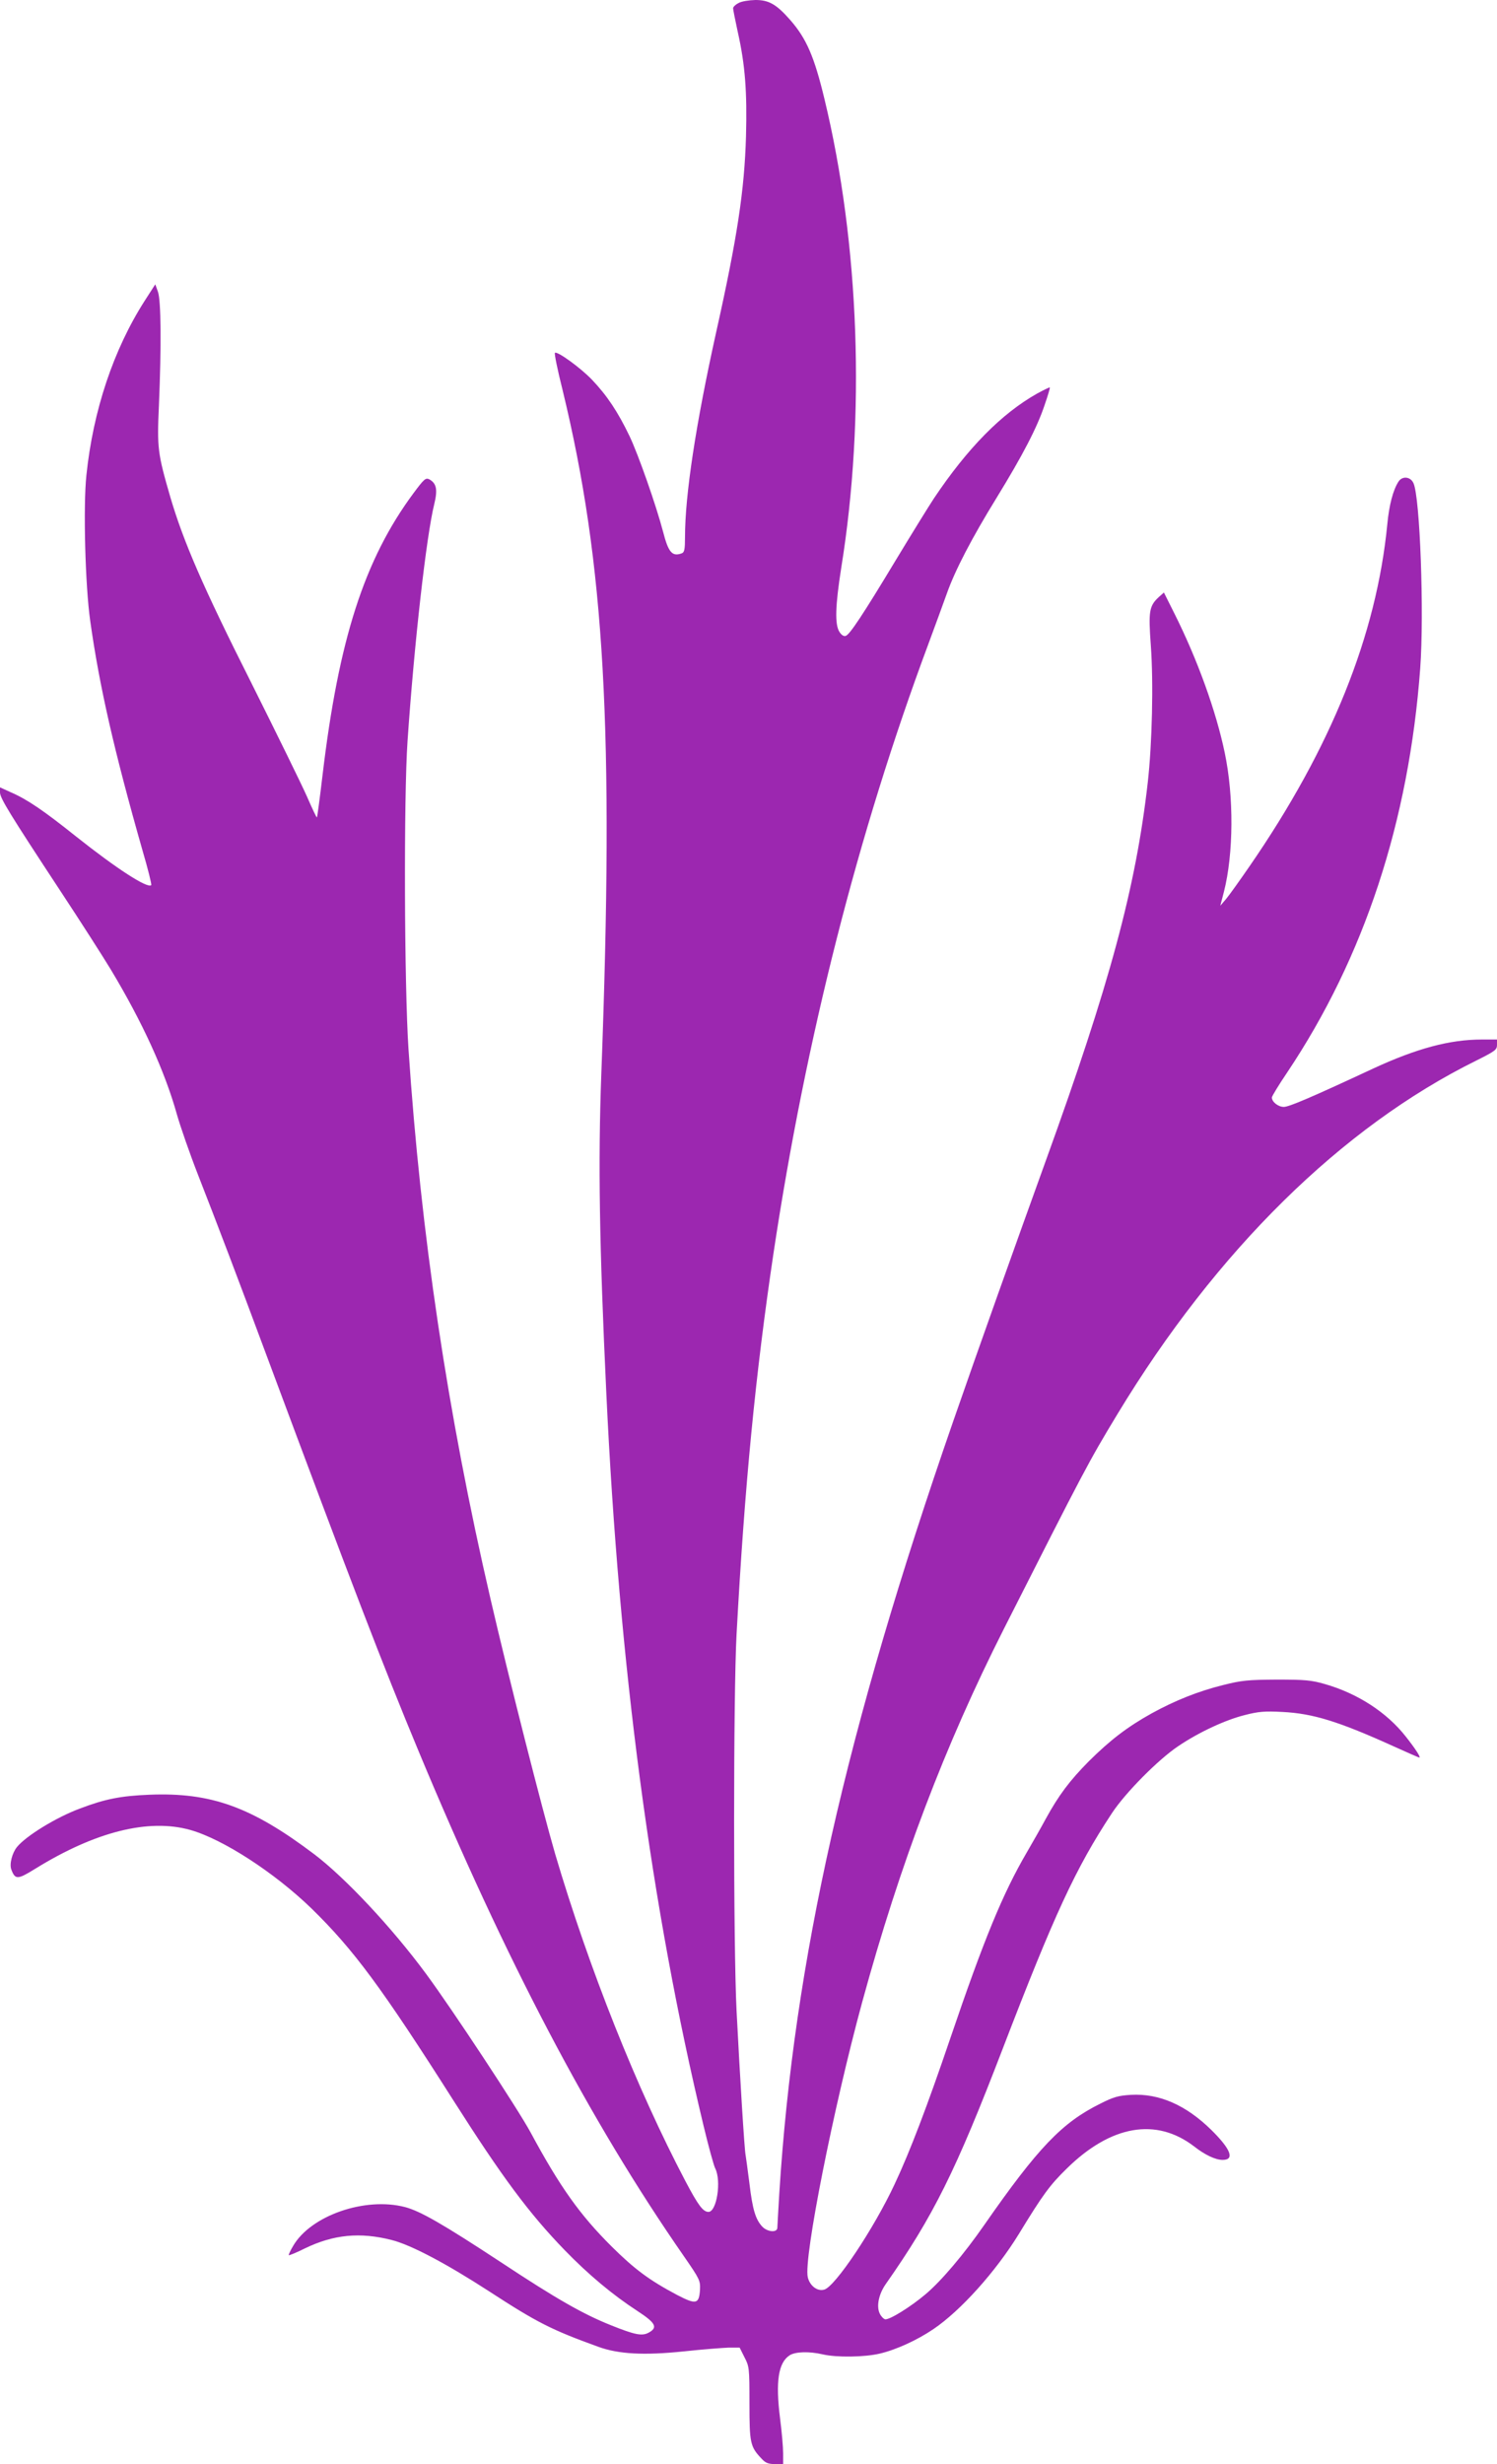
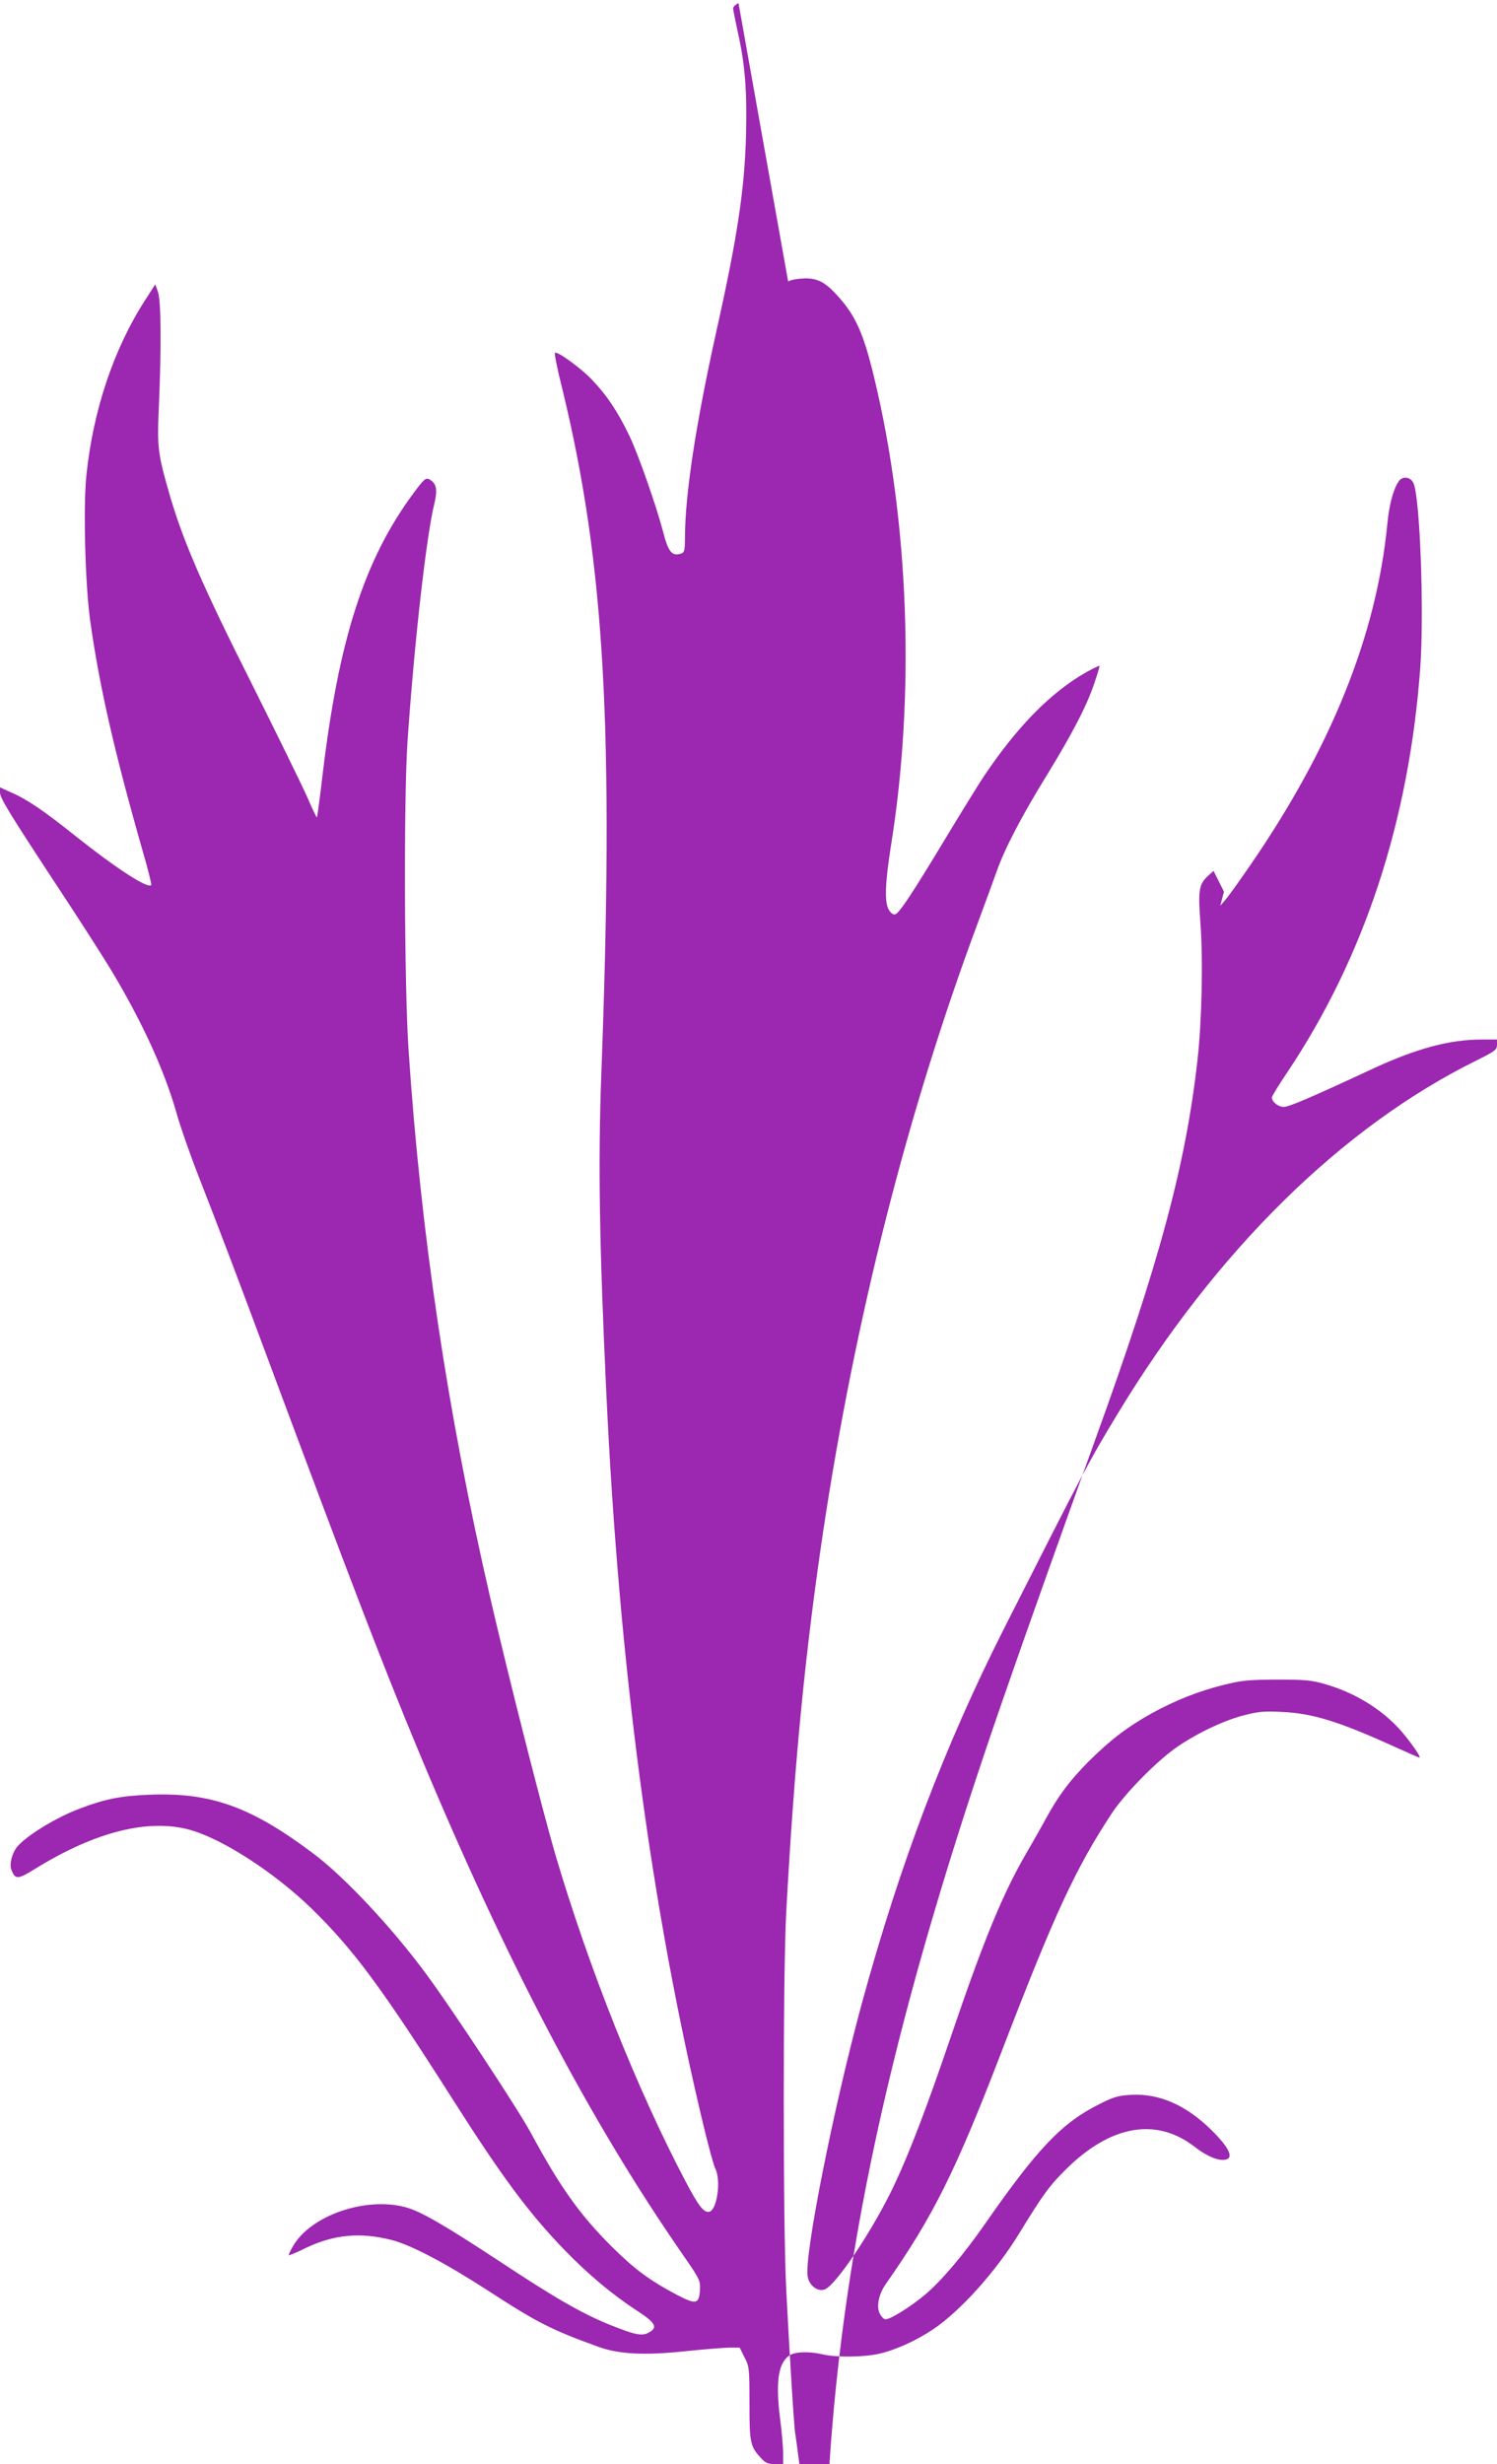
<svg xmlns="http://www.w3.org/2000/svg" version="1.0" width="778pt" height="1280pt" viewBox="0 0 778 1280" preserveAspectRatio="xMidYMid meet">
  <g transform="translate(0,1280) scale(0.1,-0.1)" fill="#9c27b0" stroke="none">
-     <path d="M3838 12784 c-16 -8 -28 -20 -28 -27 0 -7 11 -62 24 -122 39 -173 49 -312 43 -543 -8 -279 -45 -526 -156 -1022 -105 -475 -161 -841 -161 -1061 0 -61 -3 -78 -16 -83 -50 -19 -70 3 -98 112 -36 137 -128 399 -174 496 -61 127 -117 211 -195 293 -59 62 -182 151 -193 140 -4 -3 14 -91 40 -194 219 -902 268 -1770 201 -3554 -17 -459 -10 -889 26 -1654 67 -1423 232 -2670 506 -3810 25 -104 52 -203 60 -219 33 -65 8 -226 -35 -226 -28 0 -53 33 -120 160 -251 477 -501 1104 -677 1700 -68 234 -240 910 -336 1325 -224 968 -362 1896 -426 2855 -22 331 -25 1311 -5 1600 35 511 98 1067 139 1232 18 74 12 107 -26 128 -19 9 -27 2 -82 -72 -255 -344 -389 -759 -473 -1467 -14 -118 -27 -216 -29 -217 -2 -2 -25 47 -52 109 -27 61 -158 328 -290 592 -250 496 -351 730 -419 960 -67 231 -70 256 -60 480 13 310 11 543 -5 589 l-14 39 -54 -84 c-163 -254 -269 -571 -304 -908 -17 -162 -6 -575 20 -757 48 -341 124 -674 272 -1193 28 -95 48 -176 45 -179 -19 -19 -182 87 -391 253 -169 135 -253 192 -338 229 l-57 26 0 -26 c0 -30 50 -111 315 -514 103 -156 220 -339 260 -405 165 -274 282 -530 345 -756 18 -63 67 -204 110 -314 99 -253 206 -534 355 -935 446 -1197 603 -1606 791 -2058 452 -1085 889 -1918 1378 -2622 83 -120 86 -127 84 -174 -5 -76 -20 -79 -120 -27 -143 76 -219 132 -339 251 -165 164 -269 310 -421 592 -66 122 -408 641 -544 825 -177 240 -420 499 -581 621 -326 246 -536 322 -857 309 -148 -6 -230 -22 -361 -72 -122 -45 -280 -142 -327 -200 -25 -31 -40 -89 -29 -117 20 -53 33 -52 122 3 313 194 591 264 808 203 170 -48 438 -222 630 -408 219 -214 363 -408 740 -1001 250 -393 390 -582 575 -773 124 -128 250 -233 379 -317 95 -62 108 -86 57 -113 -34 -18 -72 -10 -192 38 -146 58 -285 137 -577 330 -303 199 -417 264 -496 285 -208 54 -489 -44 -581 -201 -15 -25 -25 -47 -23 -49 2 -2 41 14 85 36 147 71 285 85 449 43 100 -25 282 -121 506 -266 252 -164 326 -201 569 -289 105 -38 236 -45 441 -24 101 11 208 19 238 20 l55 0 25 -50 c25 -48 26 -55 26 -240 0 -206 4 -225 63 -287 20 -22 35 -28 69 -28 l43 0 0 56 c0 31 -7 113 -16 182 -24 191 -9 289 50 327 29 19 102 21 171 5 72 -17 219 -15 298 4 85 20 194 70 278 127 142 96 324 299 444 494 125 205 161 254 249 340 230 226 465 266 662 115 56 -44 111 -70 148 -70 64 0 43 55 -57 154 -133 131 -272 192 -419 184 -66 -4 -91 -11 -160 -46 -198 -98 -323 -228 -602 -629 -107 -154 -224 -292 -306 -361 -78 -66 -188 -134 -210 -130 -8 2 -21 15 -28 30 -18 38 -5 100 30 151 249 355 365 589 609 1224 268 697 379 938 567 1223 70 107 242 280 345 349 108 73 246 137 347 162 70 18 103 21 195 16 159 -8 292 -49 583 -181 68 -31 126 -56 128 -56 10 0 -21 47 -70 109 -99 126 -250 224 -421 273 -70 20 -102 23 -250 23 -150 -1 -182 -4 -277 -28 -130 -32 -252 -81 -372 -147 -126 -70 -215 -138 -327 -249 -99 -100 -156 -175 -225 -301 -22 -41 -67 -120 -99 -175 -123 -211 -221 -448 -395 -960 -121 -356 -211 -592 -290 -760 -107 -230 -311 -536 -367 -549 -36 -10 -75 21 -85 65 -22 99 134 882 283 1429 197 720 429 1331 737 1940 418 825 438 864 590 1115 513 848 1166 1491 1865 1836 98 49 107 56 107 81 l0 28 -79 0 c-166 0 -338 -46 -565 -151 -324 -151 -437 -199 -464 -199 -29 0 -62 26 -62 49 0 6 35 64 79 129 401 599 633 1304 692 2100 21 286 -1 889 -35 962 -15 34 -58 39 -78 8 -28 -43 -49 -123 -58 -221 -56 -575 -291 -1161 -716 -1777 -51 -74 -106 -151 -122 -170 l-30 -35 19 73 c50 197 52 494 4 722 -45 216 -142 485 -262 724 l-54 108 -26 -23 c-51 -47 -55 -74 -42 -253 14 -191 7 -508 -16 -711 -62 -546 -198 -1048 -530 -1965 -159 -440 -353 -984 -480 -1350 -559 -1610 -829 -2807 -905 -4015 -5 -88 -10 -168 -10 -177 0 -27 -51 -23 -78 5 -35 37 -51 89 -67 224 -9 70 -18 137 -20 148 -6 25 -30 416 -47 750 -17 336 -17 1641 0 1955 42 774 98 1349 192 1980 168 1117 440 2186 805 3165 37 99 80 218 97 265 42 118 128 284 258 495 135 220 210 364 249 481 17 49 29 90 27 91 -2 2 -32 -13 -67 -32 -184 -104 -360 -282 -536 -545 -27 -41 -116 -185 -197 -319 -171 -284 -239 -386 -260 -394 -10 -4 -22 3 -33 20 -25 38 -22 136 9 333 127 785 95 1682 -87 2435 -53 221 -94 315 -178 411 -72 82 -111 104 -181 104 -34 -1 -73 -7 -88 -16z" />
+     <path d="M3838 12784 c-16 -8 -28 -20 -28 -27 0 -7 11 -62 24 -122 39 -173 49 -312 43 -543 -8 -279 -45 -526 -156 -1022 -105 -475 -161 -841 -161 -1061 0 -61 -3 -78 -16 -83 -50 -19 -70 3 -98 112 -36 137 -128 399 -174 496 -61 127 -117 211 -195 293 -59 62 -182 151 -193 140 -4 -3 14 -91 40 -194 219 -902 268 -1770 201 -3554 -17 -459 -10 -889 26 -1654 67 -1423 232 -2670 506 -3810 25 -104 52 -203 60 -219 33 -65 8 -226 -35 -226 -28 0 -53 33 -120 160 -251 477 -501 1104 -677 1700 -68 234 -240 910 -336 1325 -224 968 -362 1896 -426 2855 -22 331 -25 1311 -5 1600 35 511 98 1067 139 1232 18 74 12 107 -26 128 -19 9 -27 2 -82 -72 -255 -344 -389 -759 -473 -1467 -14 -118 -27 -216 -29 -217 -2 -2 -25 47 -52 109 -27 61 -158 328 -290 592 -250 496 -351 730 -419 960 -67 231 -70 256 -60 480 13 310 11 543 -5 589 l-14 39 -54 -84 c-163 -254 -269 -571 -304 -908 -17 -162 -6 -575 20 -757 48 -341 124 -674 272 -1193 28 -95 48 -176 45 -179 -19 -19 -182 87 -391 253 -169 135 -253 192 -338 229 l-57 26 0 -26 c0 -30 50 -111 315 -514 103 -156 220 -339 260 -405 165 -274 282 -530 345 -756 18 -63 67 -204 110 -314 99 -253 206 -534 355 -935 446 -1197 603 -1606 791 -2058 452 -1085 889 -1918 1378 -2622 83 -120 86 -127 84 -174 -5 -76 -20 -79 -120 -27 -143 76 -219 132 -339 251 -165 164 -269 310 -421 592 -66 122 -408 641 -544 825 -177 240 -420 499 -581 621 -326 246 -536 322 -857 309 -148 -6 -230 -22 -361 -72 -122 -45 -280 -142 -327 -200 -25 -31 -40 -89 -29 -117 20 -53 33 -52 122 3 313 194 591 264 808 203 170 -48 438 -222 630 -408 219 -214 363 -408 740 -1001 250 -393 390 -582 575 -773 124 -128 250 -233 379 -317 95 -62 108 -86 57 -113 -34 -18 -72 -10 -192 38 -146 58 -285 137 -577 330 -303 199 -417 264 -496 285 -208 54 -489 -44 -581 -201 -15 -25 -25 -47 -23 -49 2 -2 41 14 85 36 147 71 285 85 449 43 100 -25 282 -121 506 -266 252 -164 326 -201 569 -289 105 -38 236 -45 441 -24 101 11 208 19 238 20 l55 0 25 -50 c25 -48 26 -55 26 -240 0 -206 4 -225 63 -287 20 -22 35 -28 69 -28 l43 0 0 56 c0 31 -7 113 -16 182 -24 191 -9 289 50 327 29 19 102 21 171 5 72 -17 219 -15 298 4 85 20 194 70 278 127 142 96 324 299 444 494 125 205 161 254 249 340 230 226 465 266 662 115 56 -44 111 -70 148 -70 64 0 43 55 -57 154 -133 131 -272 192 -419 184 -66 -4 -91 -11 -160 -46 -198 -98 -323 -228 -602 -629 -107 -154 -224 -292 -306 -361 -78 -66 -188 -134 -210 -130 -8 2 -21 15 -28 30 -18 38 -5 100 30 151 249 355 365 589 609 1224 268 697 379 938 567 1223 70 107 242 280 345 349 108 73 246 137 347 162 70 18 103 21 195 16 159 -8 292 -49 583 -181 68 -31 126 -56 128 -56 10 0 -21 47 -70 109 -99 126 -250 224 -421 273 -70 20 -102 23 -250 23 -150 -1 -182 -4 -277 -28 -130 -32 -252 -81 -372 -147 -126 -70 -215 -138 -327 -249 -99 -100 -156 -175 -225 -301 -22 -41 -67 -120 -99 -175 -123 -211 -221 -448 -395 -960 -121 -356 -211 -592 -290 -760 -107 -230 -311 -536 -367 -549 -36 -10 -75 21 -85 65 -22 99 134 882 283 1429 197 720 429 1331 737 1940 418 825 438 864 590 1115 513 848 1166 1491 1865 1836 98 49 107 56 107 81 l0 28 -79 0 c-166 0 -338 -46 -565 -151 -324 -151 -437 -199 -464 -199 -29 0 -62 26 -62 49 0 6 35 64 79 129 401 599 633 1304 692 2100 21 286 -1 889 -35 962 -15 34 -58 39 -78 8 -28 -43 -49 -123 -58 -221 -56 -575 -291 -1161 -716 -1777 -51 -74 -106 -151 -122 -170 l-30 -35 19 73 l-54 108 -26 -23 c-51 -47 -55 -74 -42 -253 14 -191 7 -508 -16 -711 -62 -546 -198 -1048 -530 -1965 -159 -440 -353 -984 -480 -1350 -559 -1610 -829 -2807 -905 -4015 -5 -88 -10 -168 -10 -177 0 -27 -51 -23 -78 5 -35 37 -51 89 -67 224 -9 70 -18 137 -20 148 -6 25 -30 416 -47 750 -17 336 -17 1641 0 1955 42 774 98 1349 192 1980 168 1117 440 2186 805 3165 37 99 80 218 97 265 42 118 128 284 258 495 135 220 210 364 249 481 17 49 29 90 27 91 -2 2 -32 -13 -67 -32 -184 -104 -360 -282 -536 -545 -27 -41 -116 -185 -197 -319 -171 -284 -239 -386 -260 -394 -10 -4 -22 3 -33 20 -25 38 -22 136 9 333 127 785 95 1682 -87 2435 -53 221 -94 315 -178 411 -72 82 -111 104 -181 104 -34 -1 -73 -7 -88 -16z" />
  </g>
</svg>